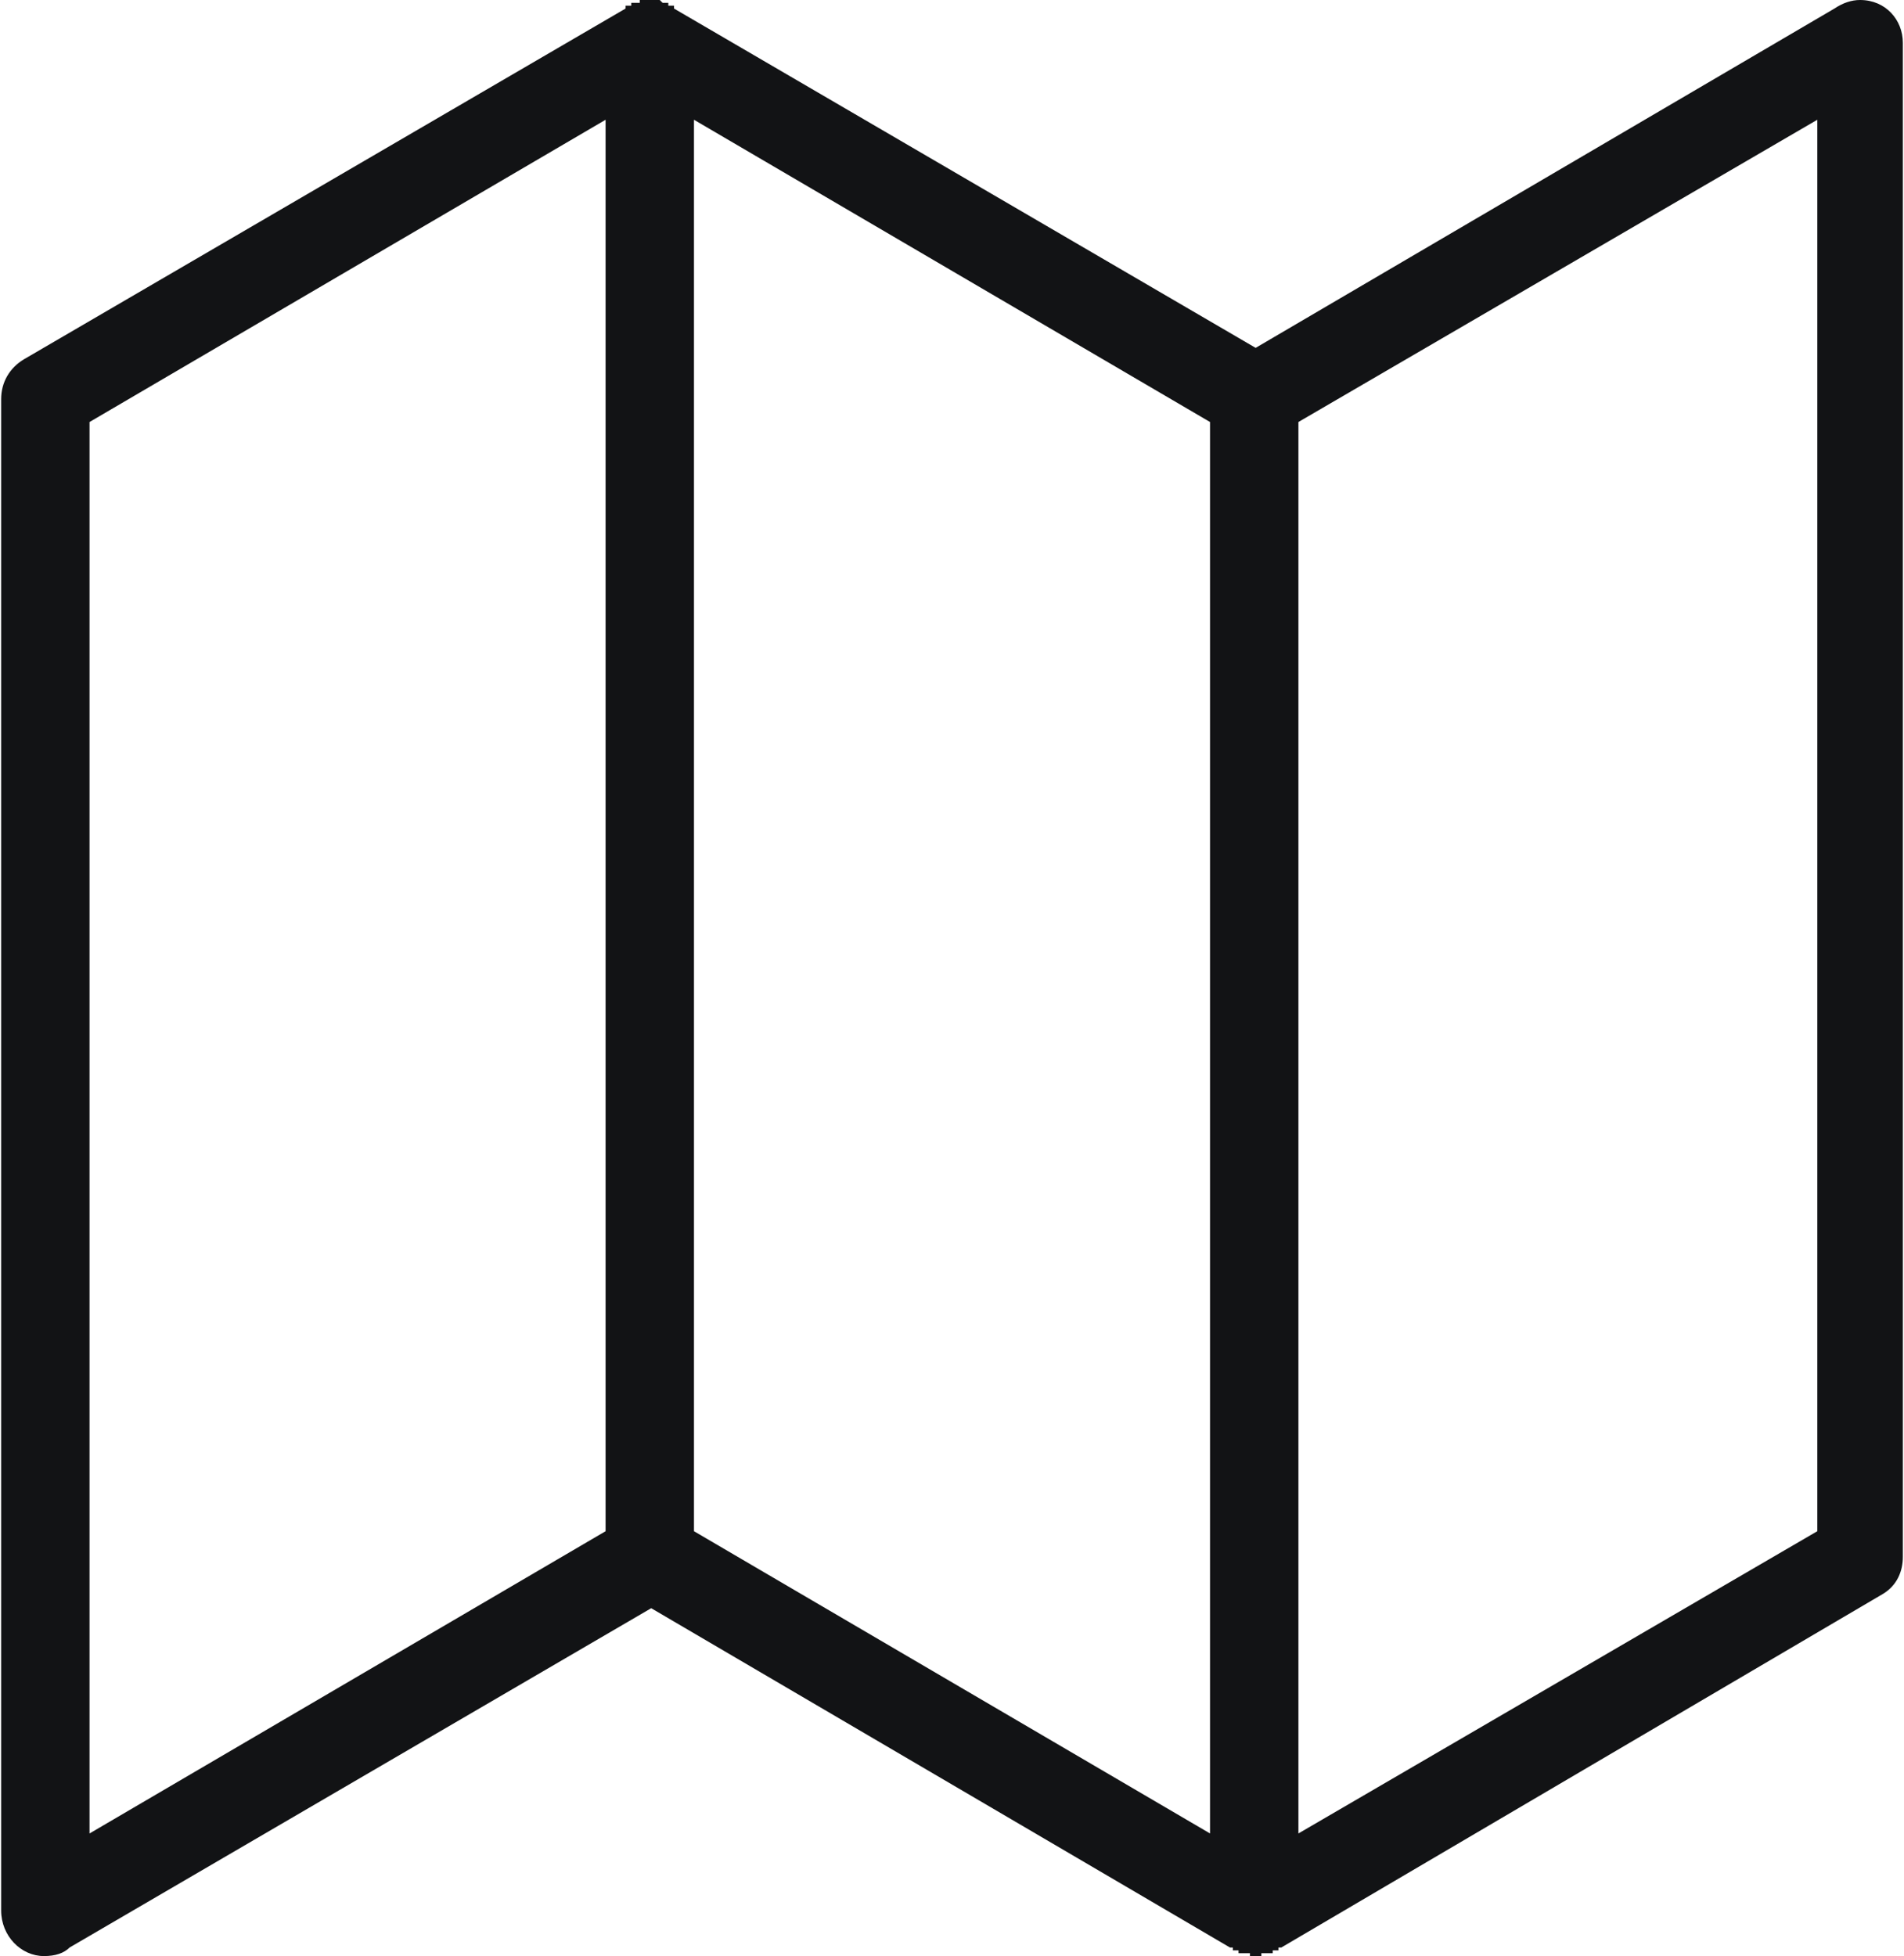
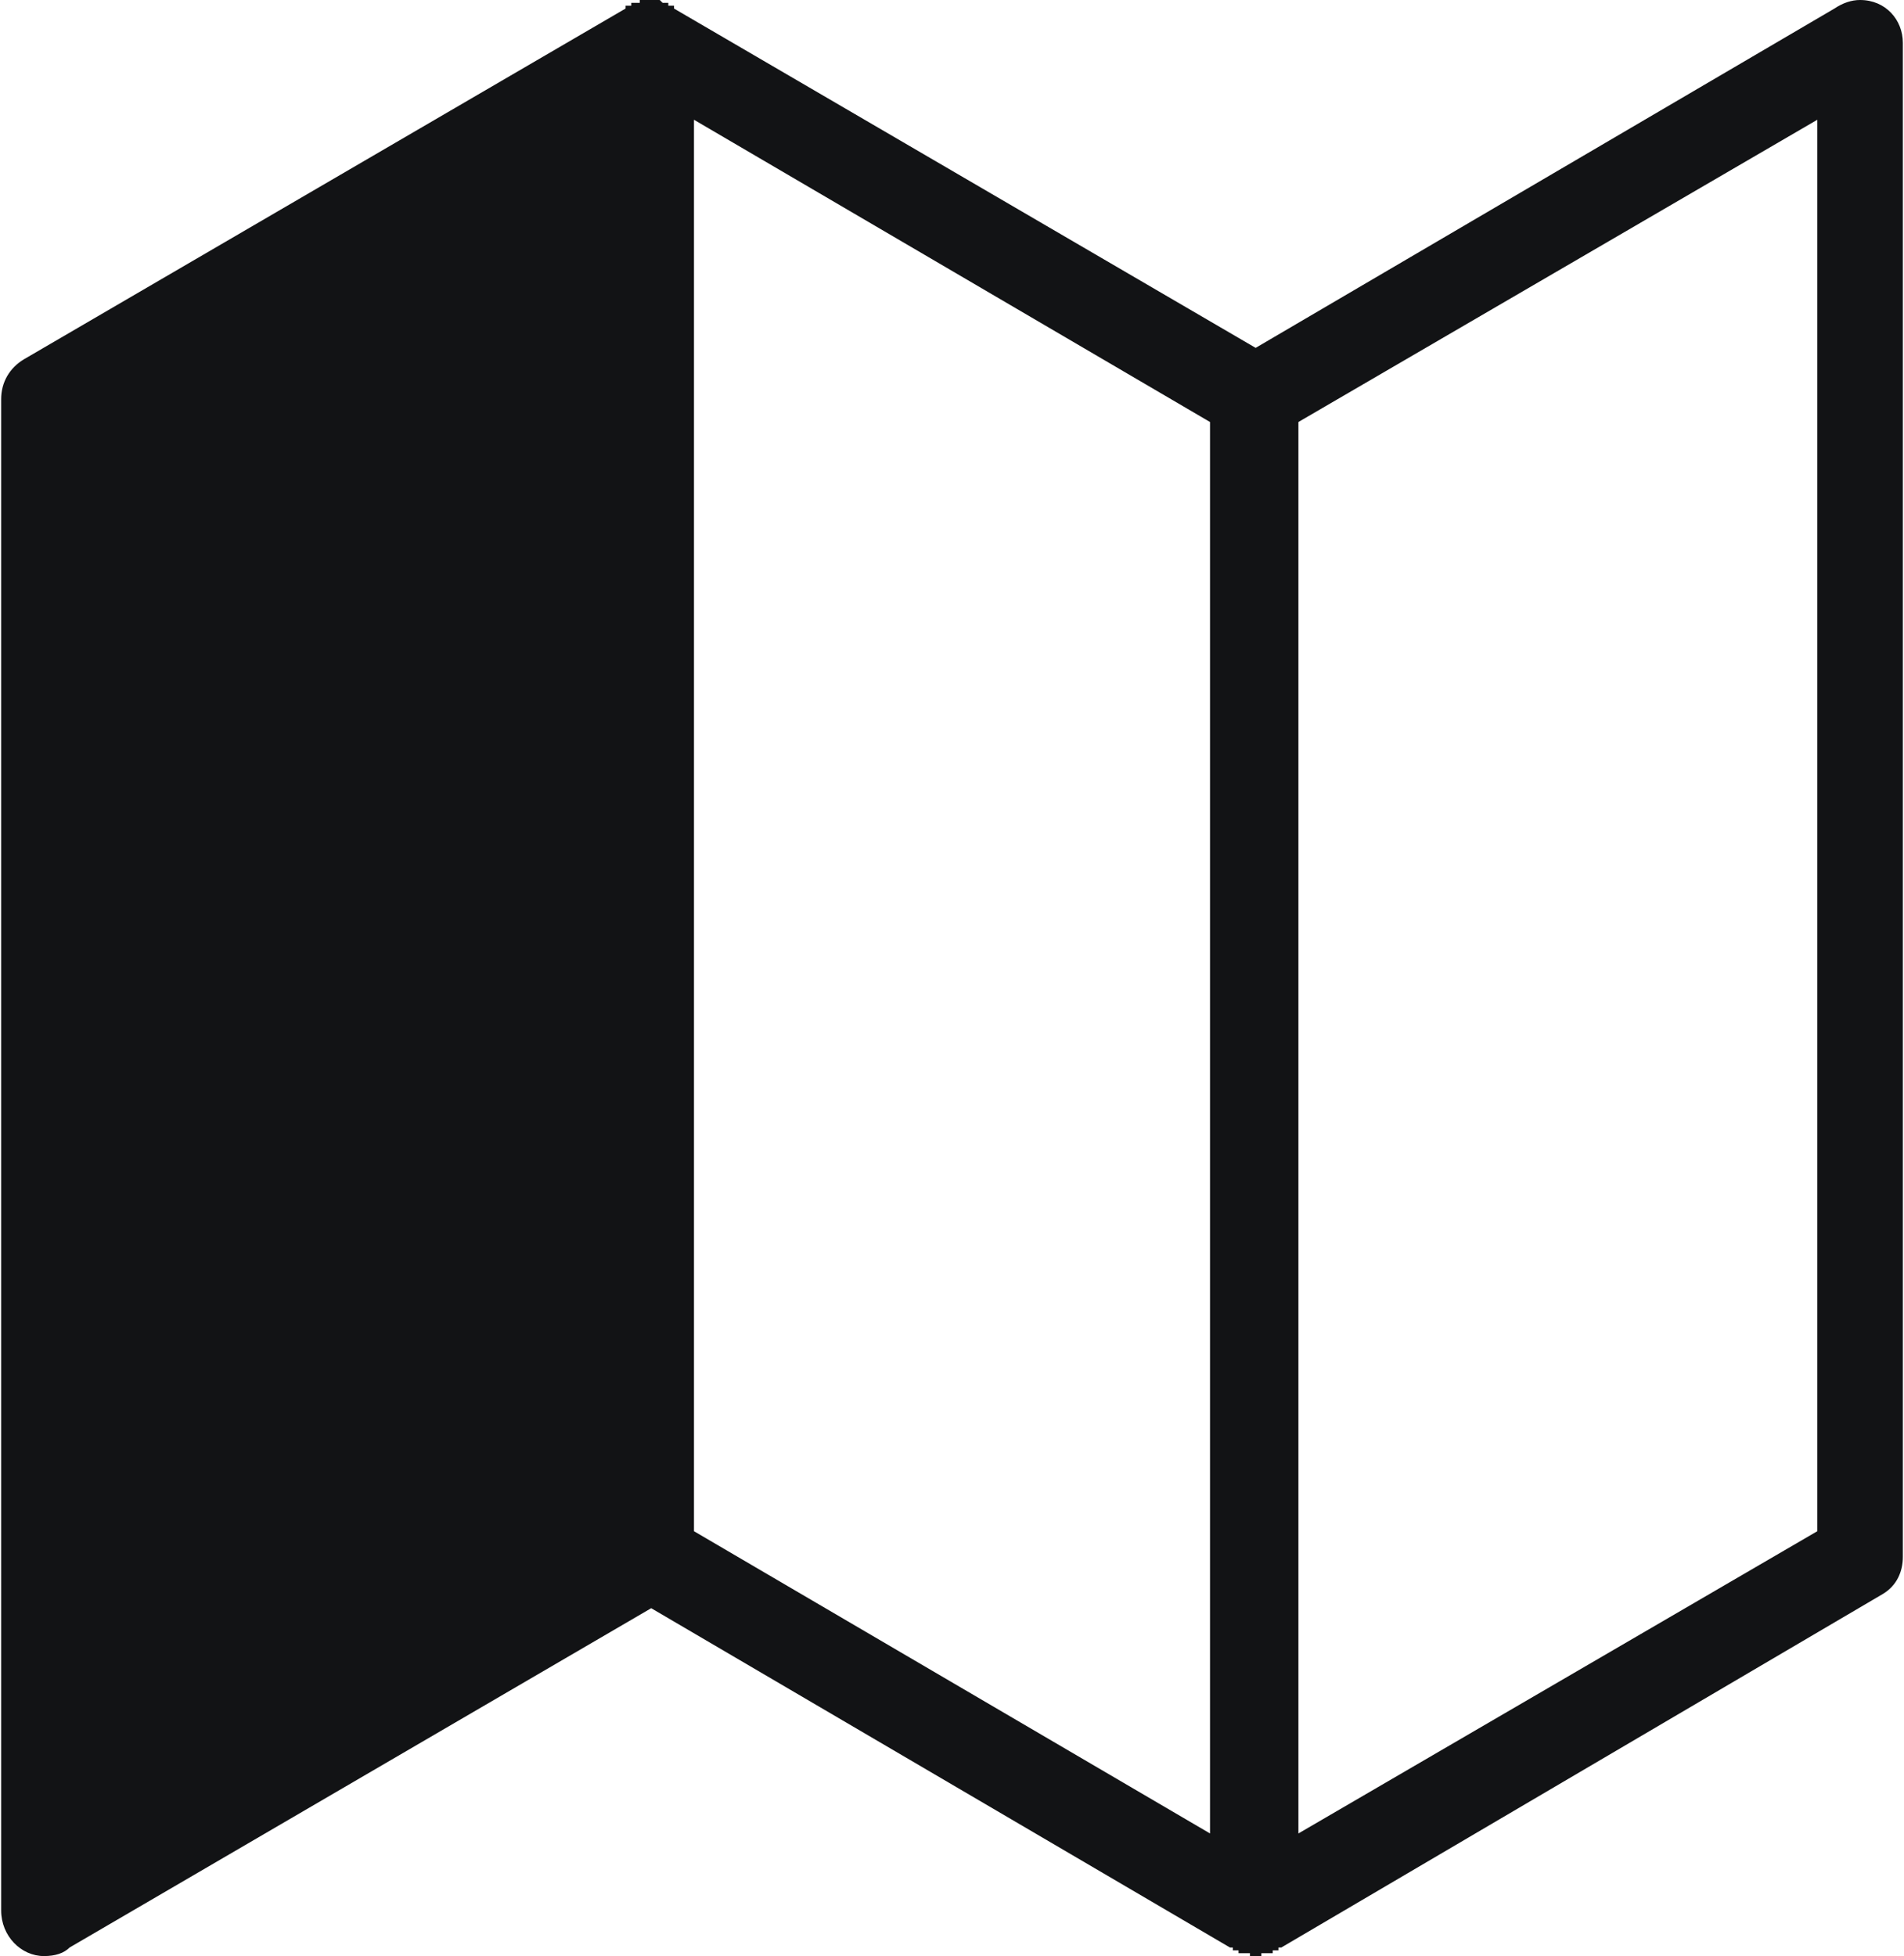
<svg xmlns="http://www.w3.org/2000/svg" width="69.057" height="70.938" viewBox="0 0 667 686" shape-rendering="geometricPrecision" text-rendering="geometricPrecision" image-rendering="optimizeQuality" fill-rule="evenodd" clip-rule="evenodd">
-   <path d="M455 643l182-106V42L455 148v495zm-424 0l181-106V42L31 148v495zm197-79L24 683c-2 2-5 3-9 3-8 0-15-7-15-16V140c0-6 3-11 8-14L219 3V2h2V1h3V0h7l1 1h2v1h2v1l204 119L643 3c3-2 6-3 9-3 9 0 15 7 15 15v531c0 5-2 10-7 13L449 683h-1v1h-2v1h-4v1h-4v-1h-4v-1h-2v-1h-1L228 564zm15-27l181 106V148L243 42v495z" fill="#121315" fill-rule="nonzero" id="Capa_x0020_1" />
+   <path d="M455 643l182-106V42L455 148v495zm-424 0l181-106V42v495zm197-79L24 683c-2 2-5 3-9 3-8 0-15-7-15-16V140c0-6 3-11 8-14L219 3V2h2V1h3V0h7l1 1h2v1h2v1l204 119L643 3c3-2 6-3 9-3 9 0 15 7 15 15v531c0 5-2 10-7 13L449 683h-1v1h-2v1h-4v1h-4v-1h-4v-1h-2v-1h-1L228 564zm15-27l181 106V148L243 42v495z" fill="#121315" fill-rule="nonzero" id="Capa_x0020_1" />
</svg>